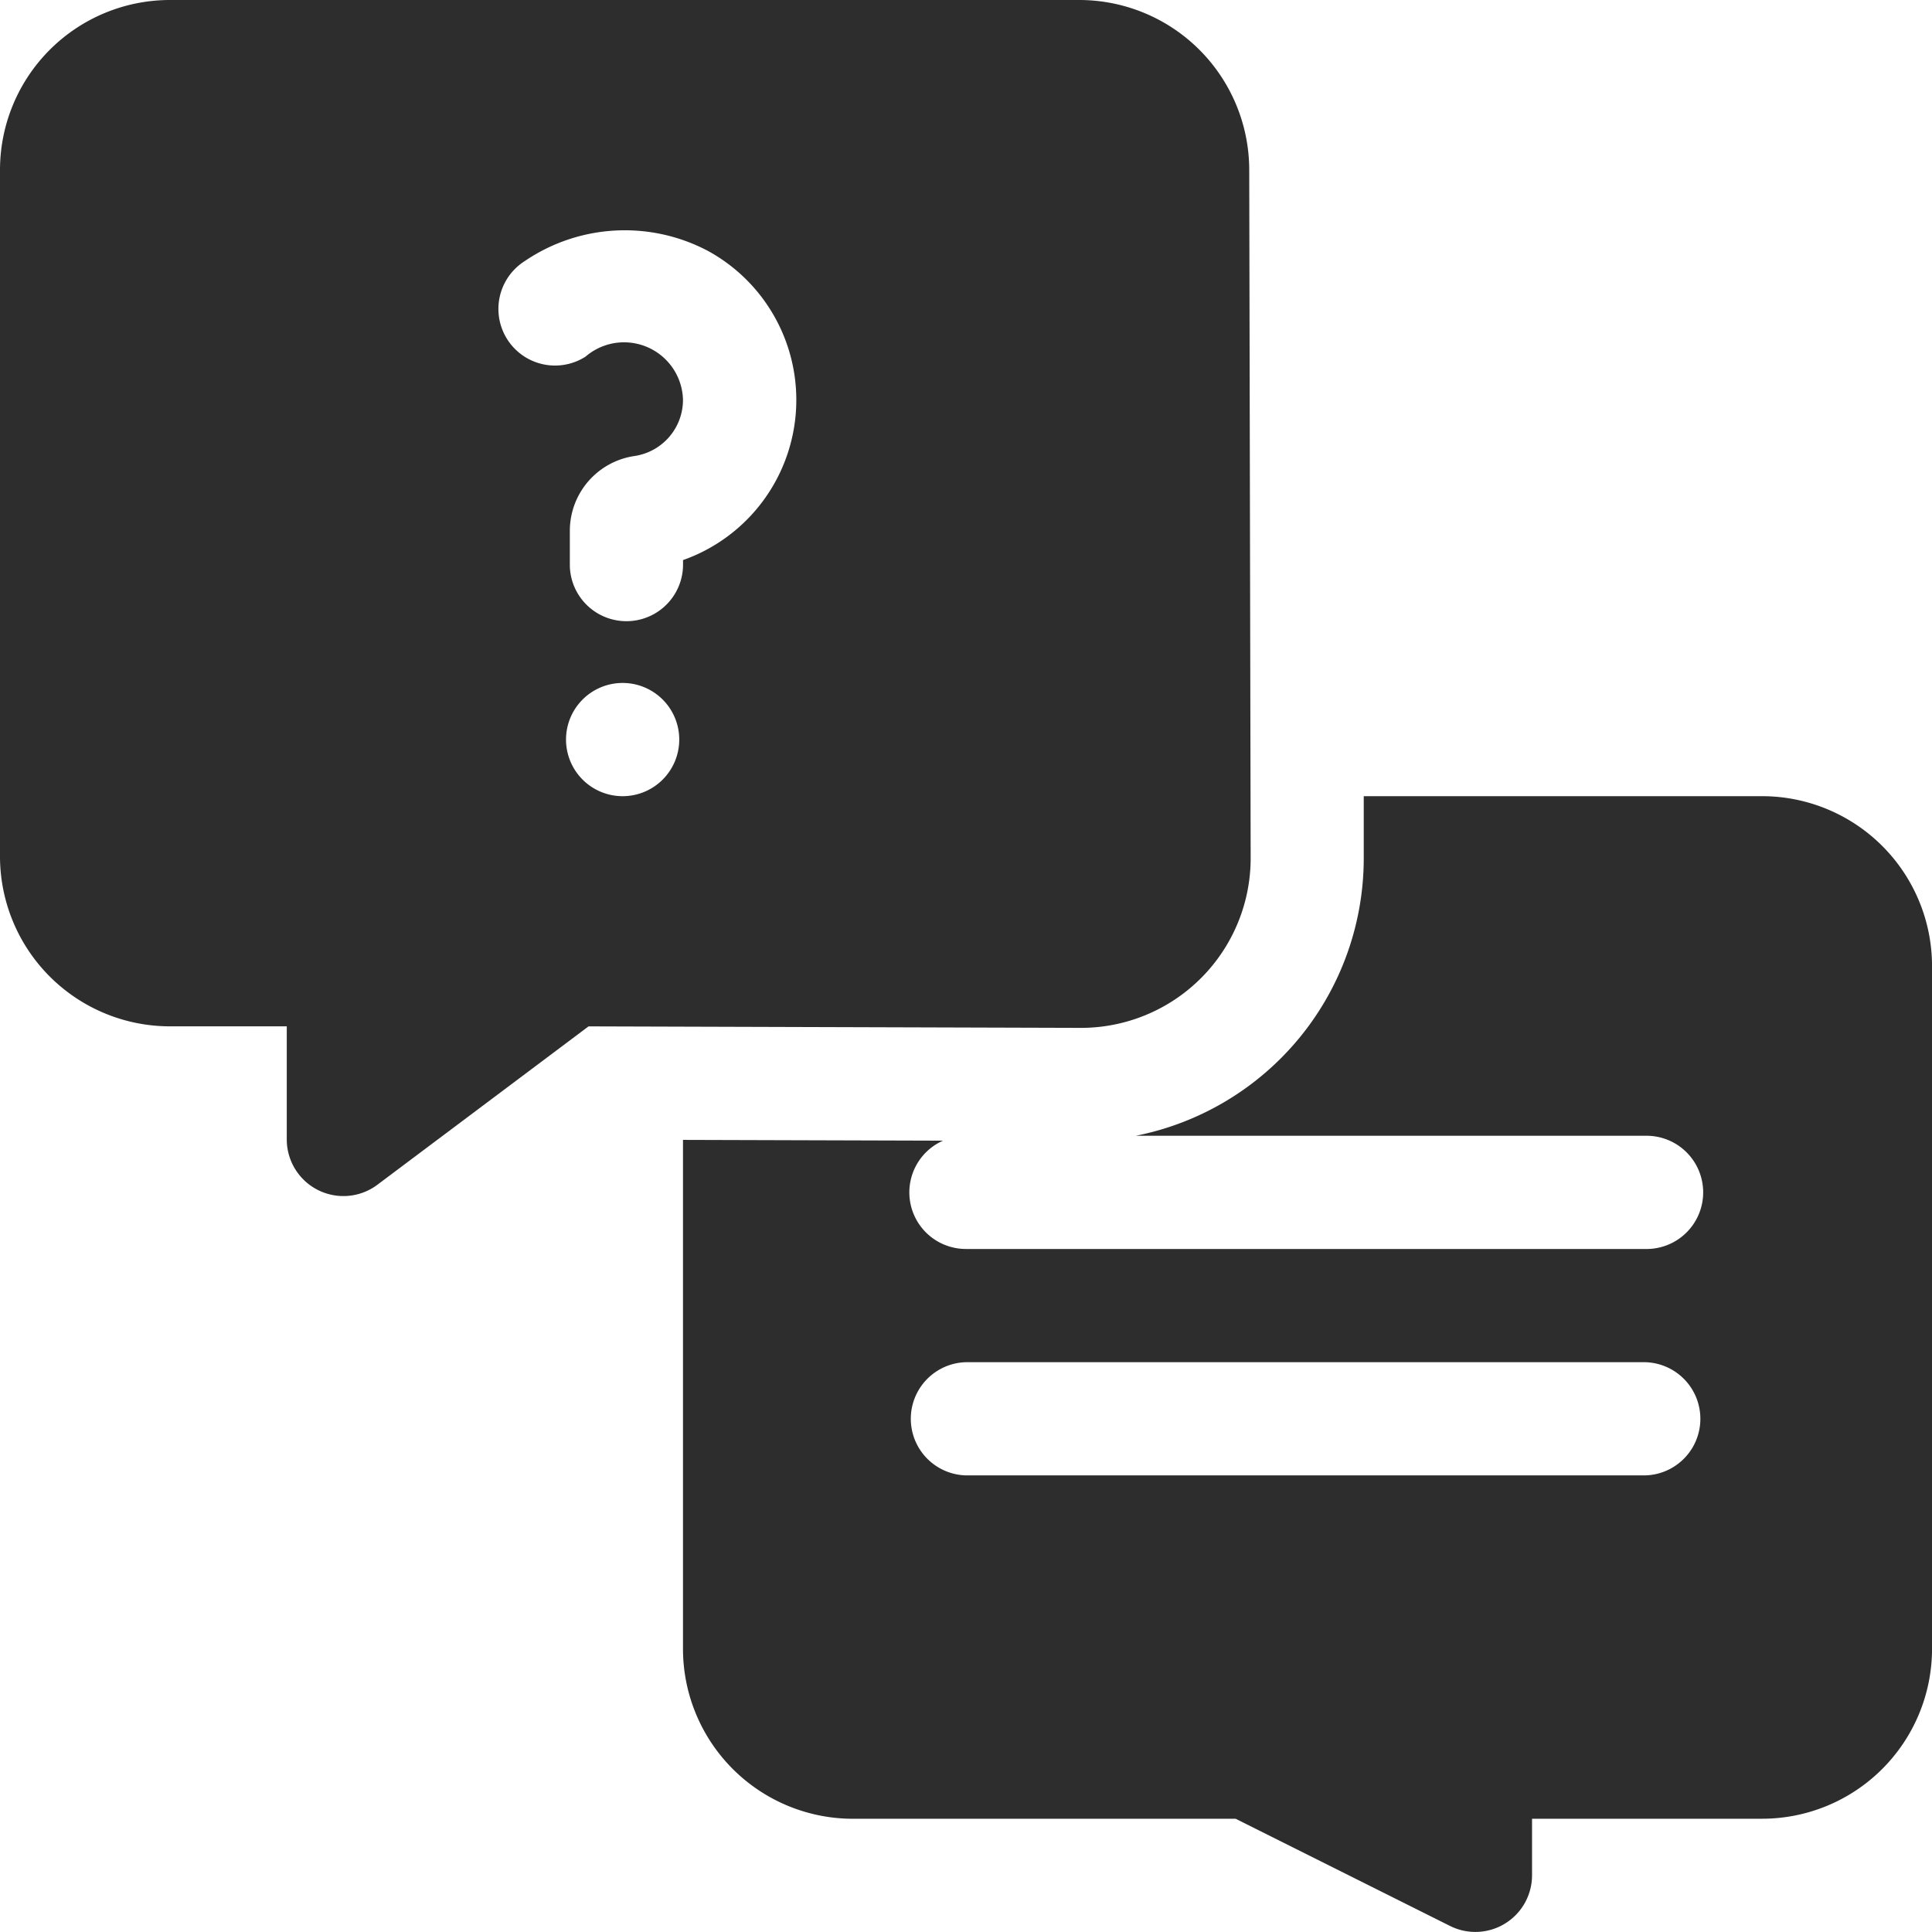
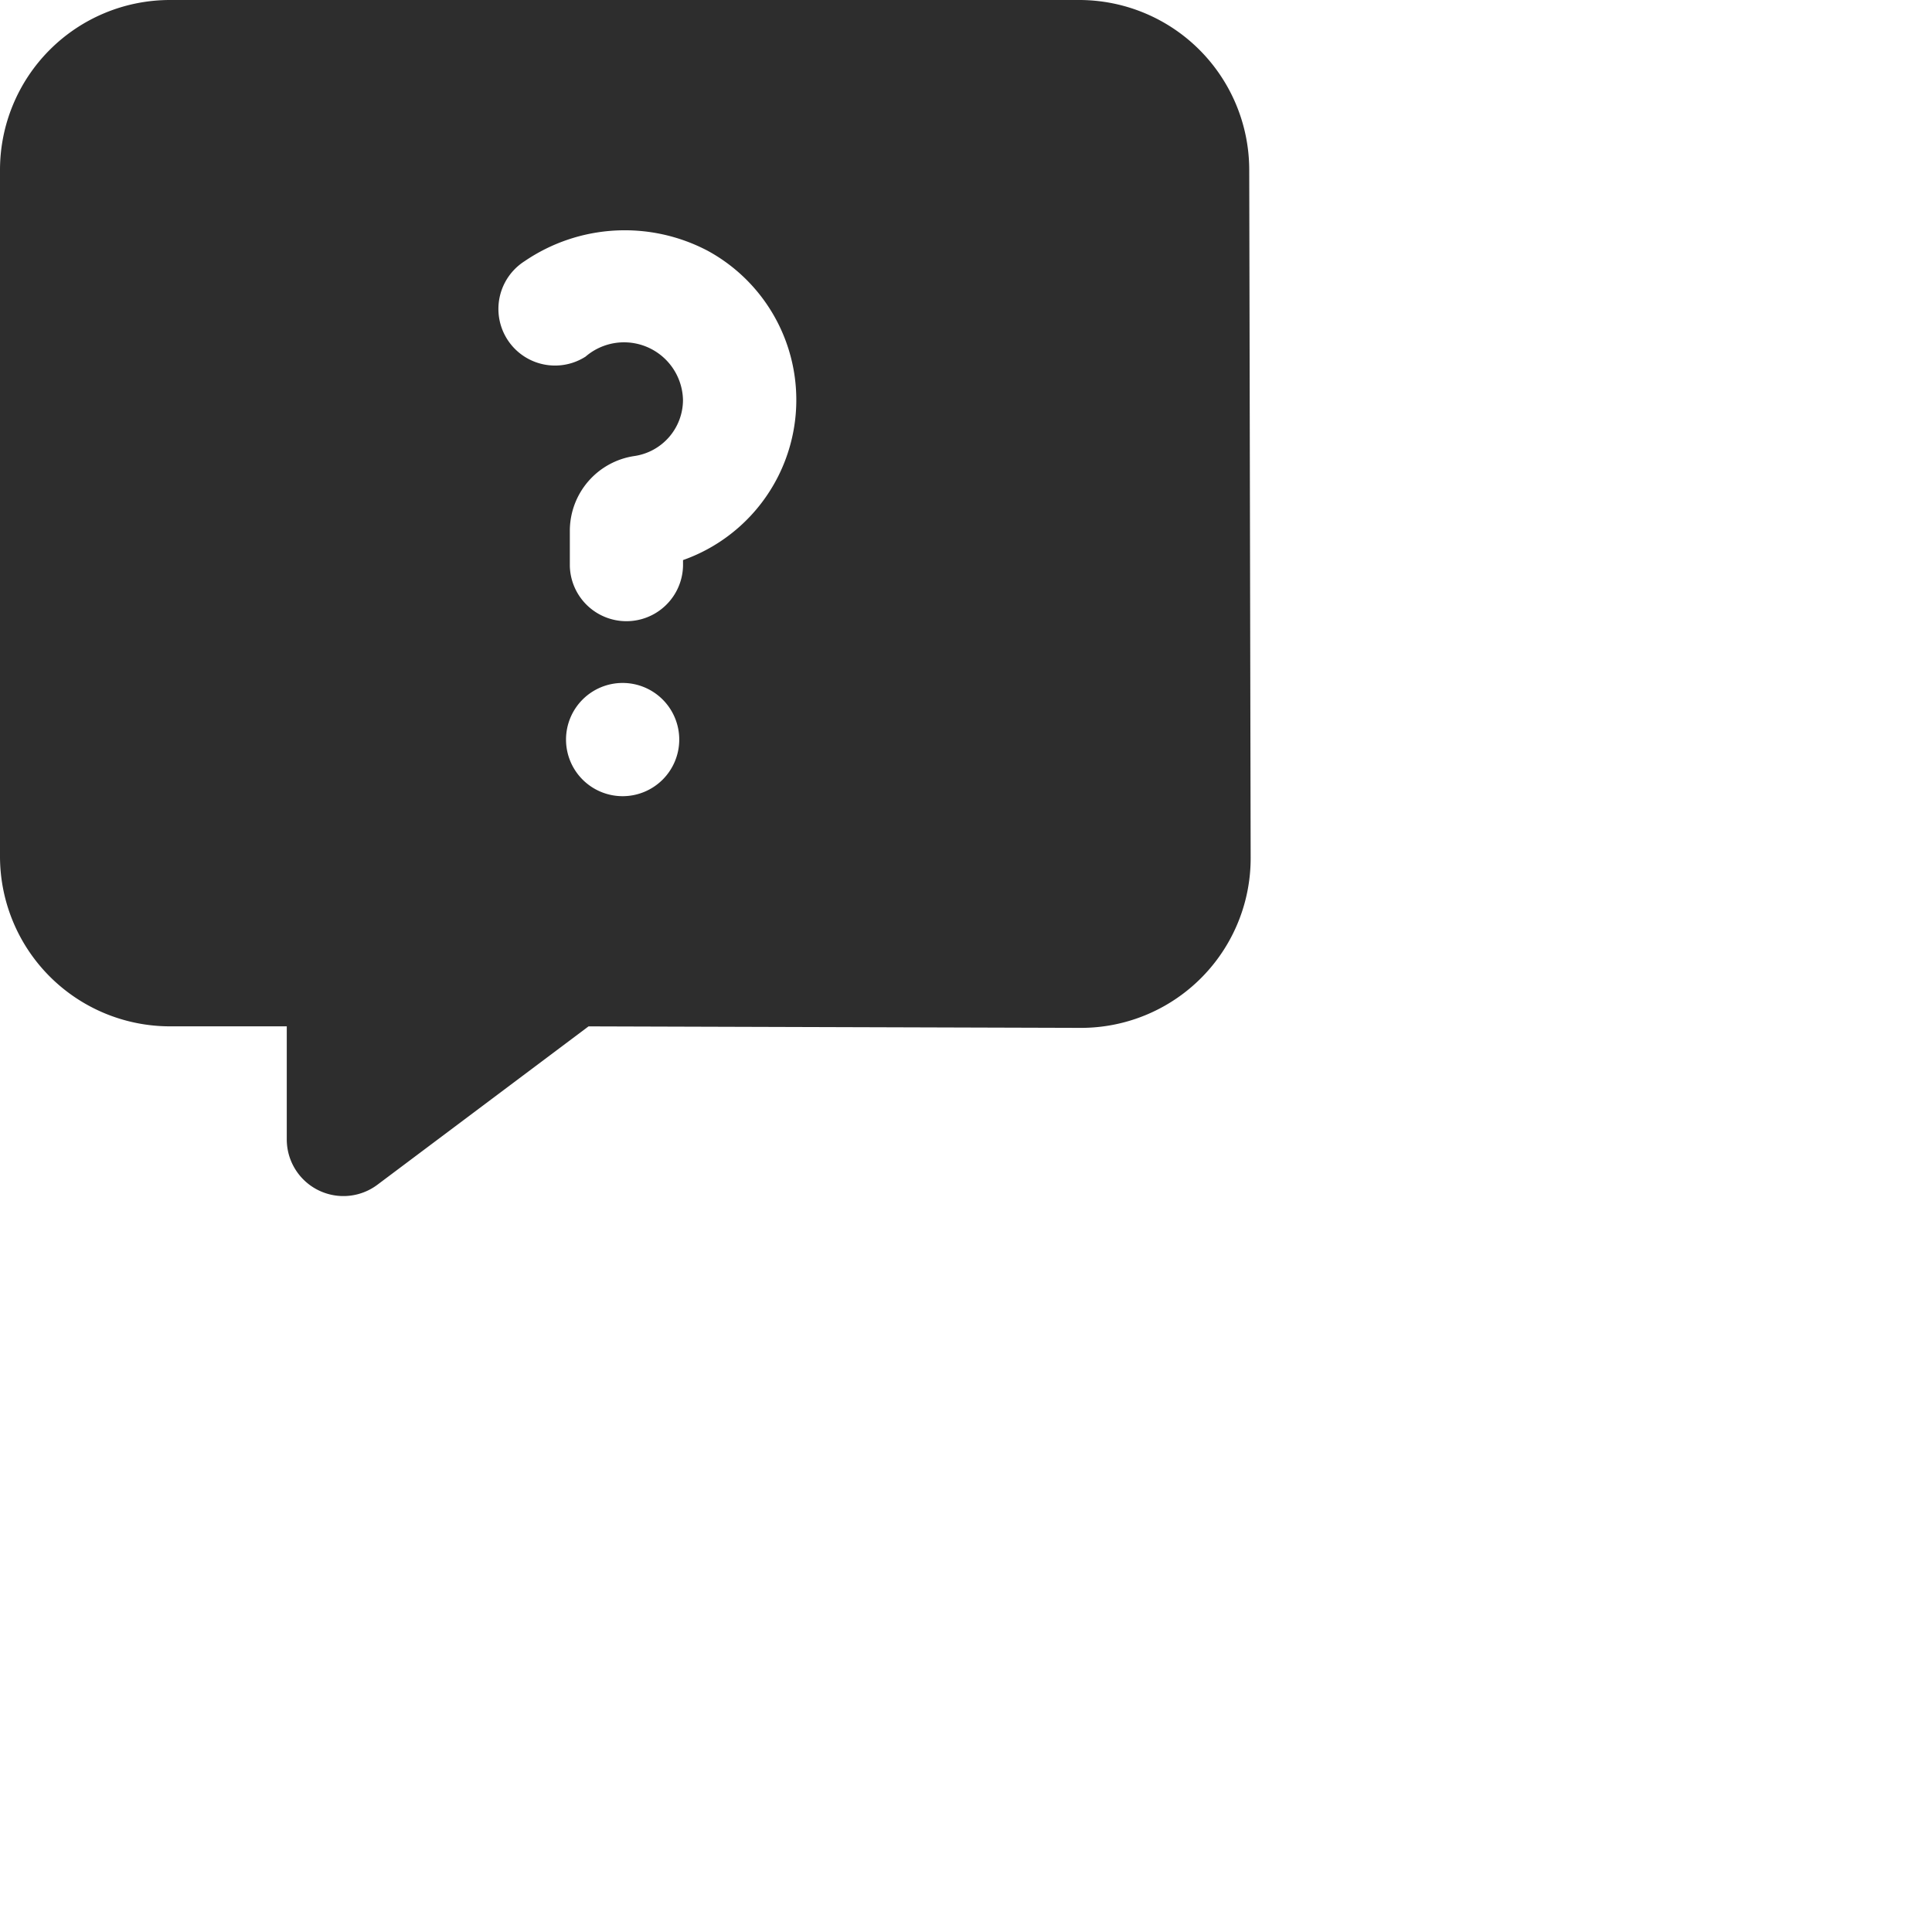
<svg xmlns="http://www.w3.org/2000/svg" id="ikona-dotaz" width="52.657" height="52.657" viewBox="0 0 52.657 52.657">
  <path id="Path_1019" data-name="Path 1019" d="M34.087,23.378l-.039-18.76A4.635,4.635,0,0,0,29.42,0H4.628A4.633,4.633,0,0,0,0,4.628V23.345a4.633,4.633,0,0,0,4.628,4.628H7.816v3.085a1.544,1.544,0,0,0,2.468,1.234l5.757-4.318,13.4.041A4.625,4.625,0,0,0,34.087,23.378ZM16.97,21.7a1.543,1.543,0,1,1,1.543-1.543A1.543,1.543,0,0,1,16.97,21.7Zm1.646-6.435v.162a1.543,1.543,0,0,1-3.085,0v-.963a2.061,2.061,0,0,1,1.761-2.035A1.548,1.548,0,0,0,18.615,10.9,1.607,1.607,0,0,0,15.959,9.72a1.543,1.543,0,1,1-1.663-2.6,4.849,4.849,0,0,1,5-.281,4.629,4.629,0,0,1-.677,8.425Z" fill="#2d2d2d" />
-   <path id="Path_1020" data-name="Path 1020" d="M210.414,210.995h-10.86l0,1.672a7.712,7.712,0,0,1-6.215,7.584h13.884a1.543,1.543,0,1,1,0,3.085H188.713a1.542,1.542,0,0,1-.626-2.952L181,220.363v13.875a4.633,4.633,0,0,0,4.628,4.628h10.435l5.845,2.922a1.544,1.544,0,0,0,2.233-1.38v-1.543h6.274a4.633,4.633,0,0,0,4.628-4.628V215.623A4.633,4.633,0,0,0,210.414,210.995Zm-3.188,18.512H188.713a1.543,1.543,0,0,1,0-3.085h18.512a1.543,1.543,0,0,1,0,3.085Z" transform="translate(-162.385 -189.295)" fill="#2d2d2d" />
</svg>